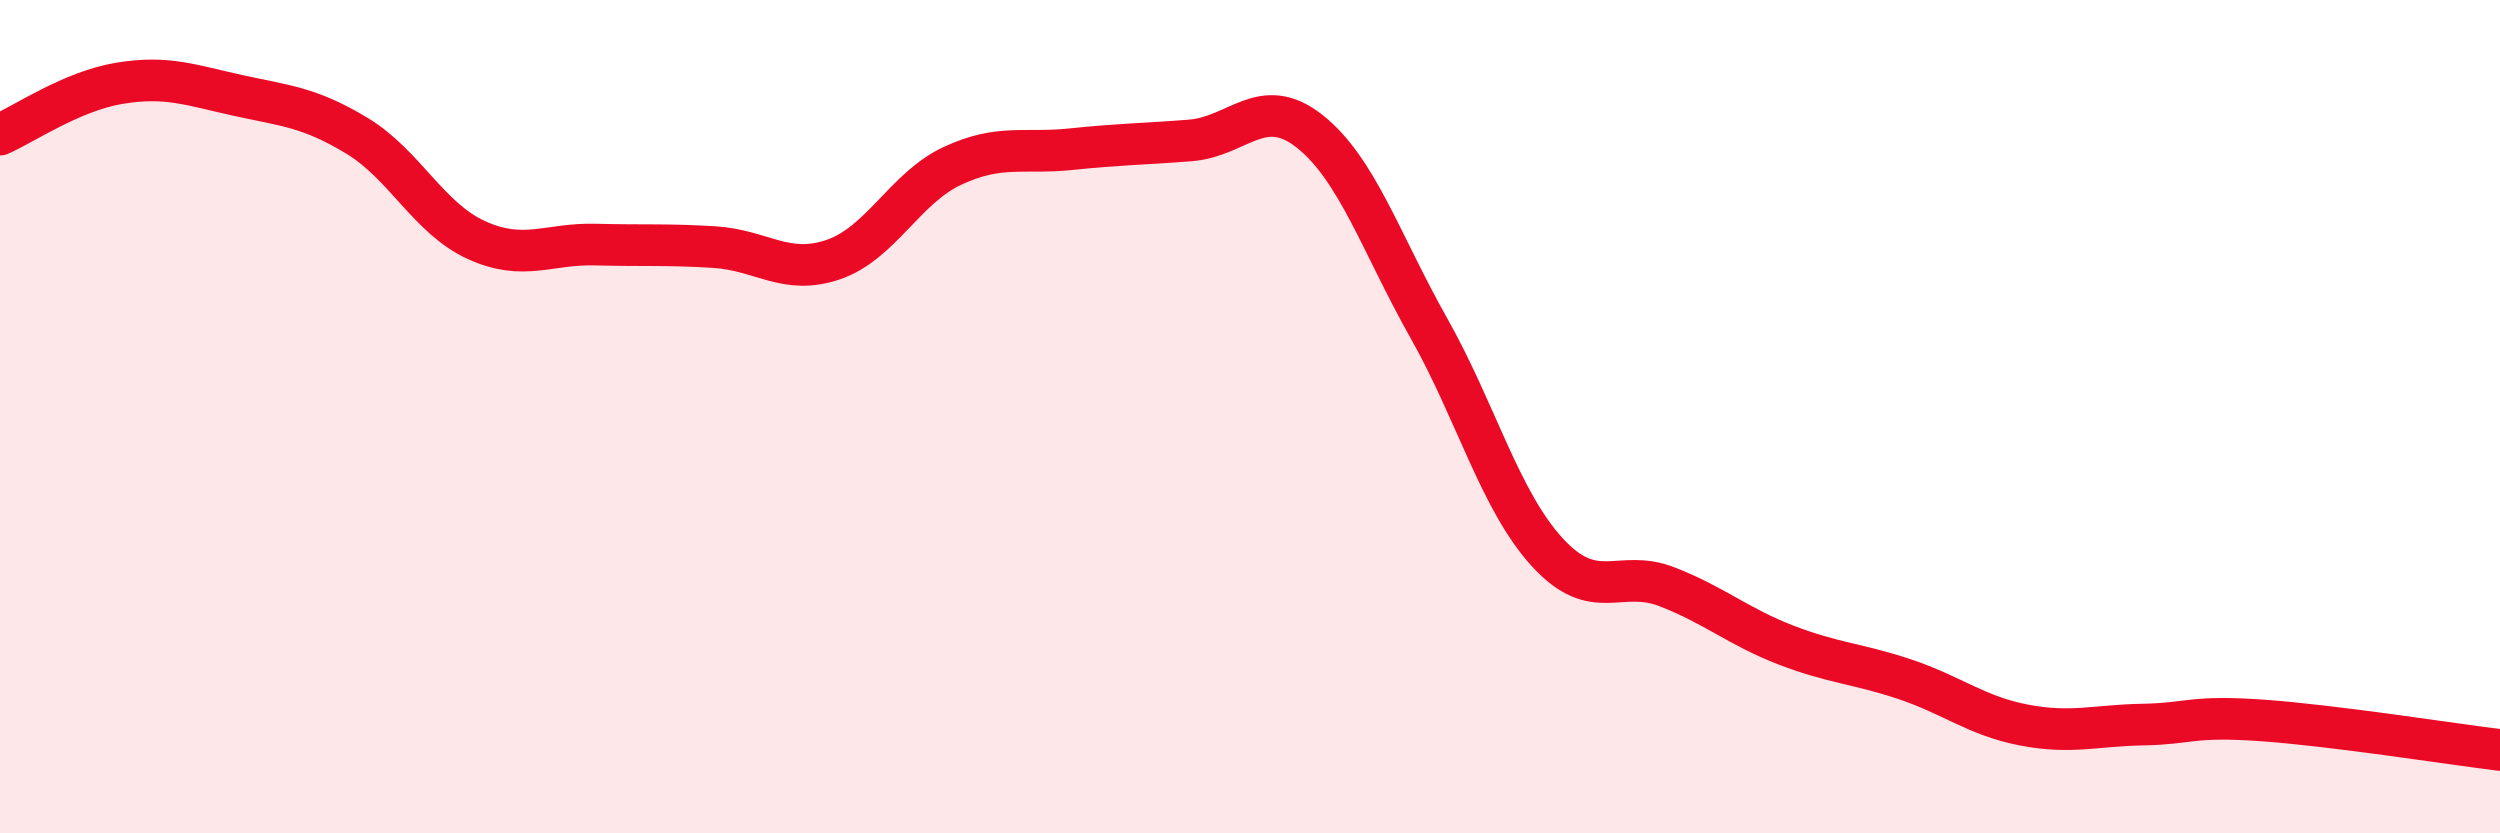
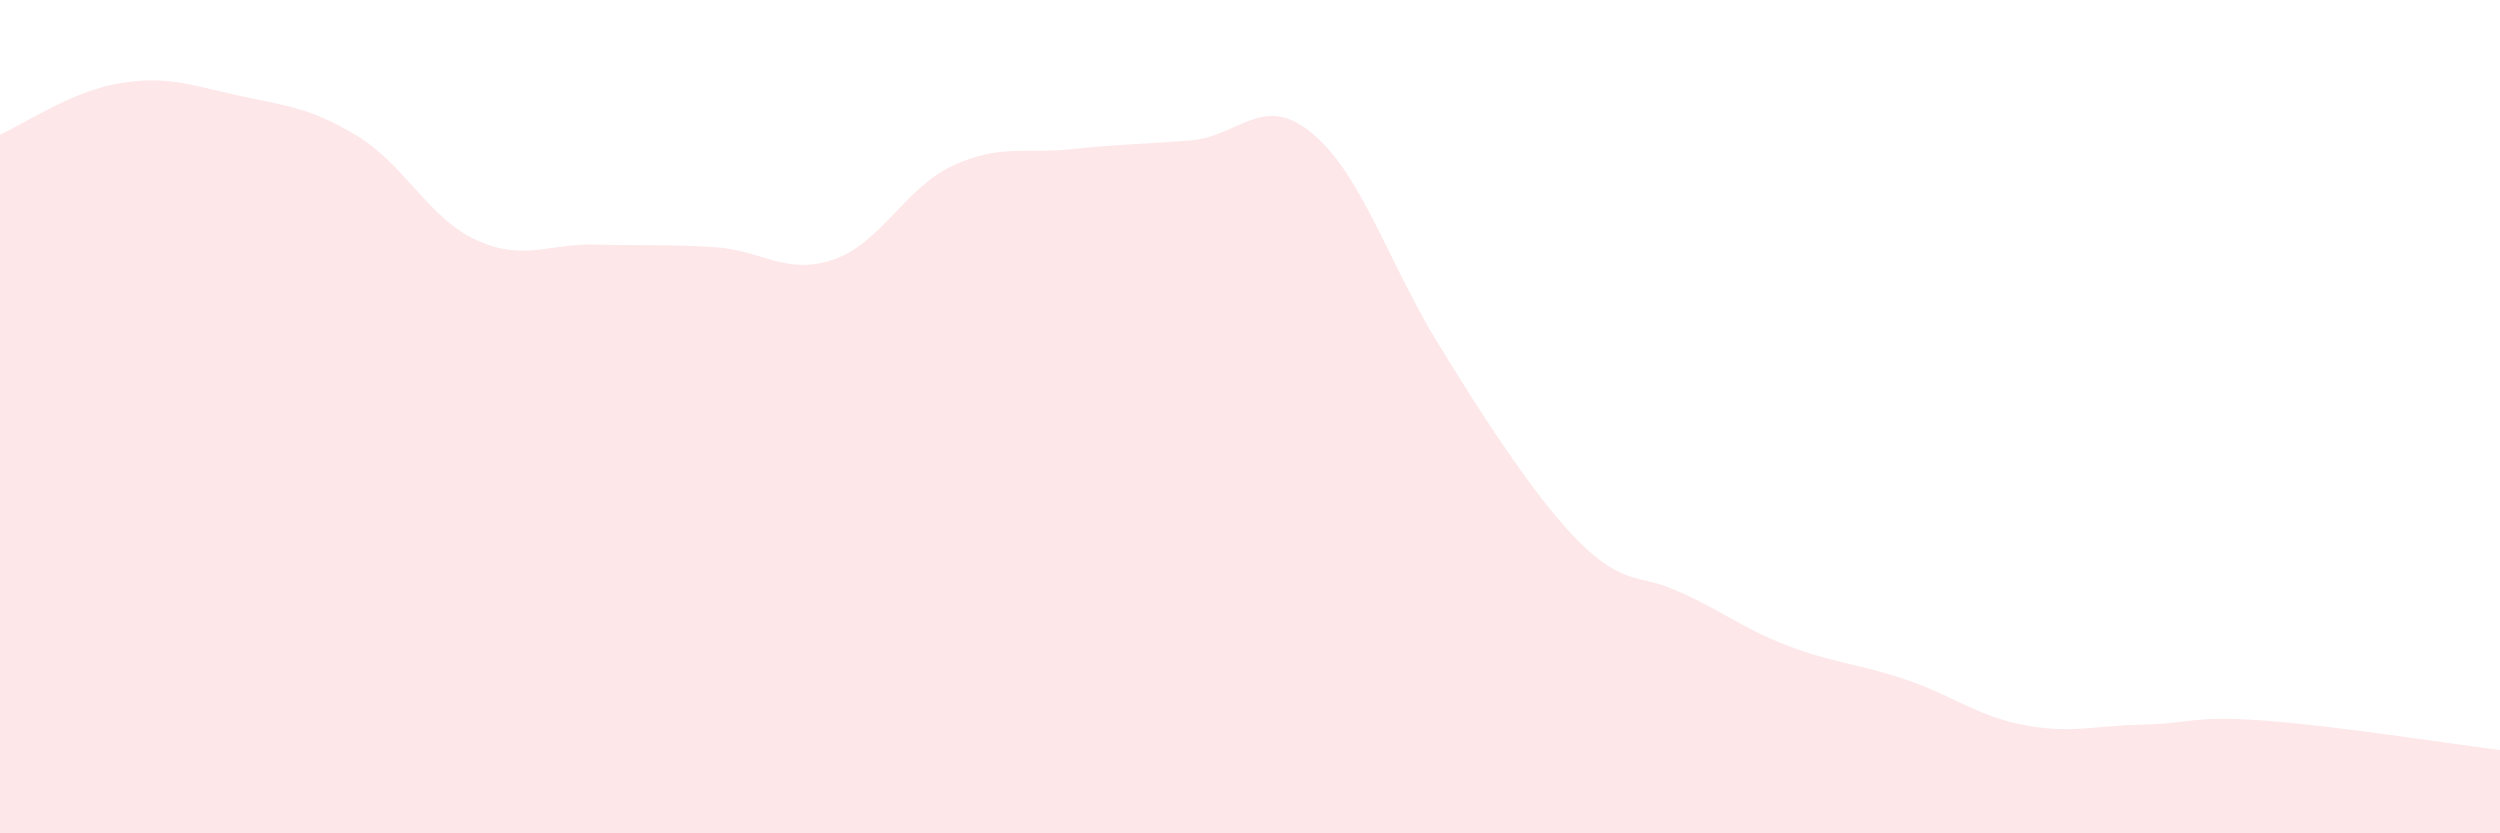
<svg xmlns="http://www.w3.org/2000/svg" width="60" height="20" viewBox="0 0 60 20">
-   <path d="M 0,3.23 C 0.57,2.98 1.72,2.19 2.86,2 C 4,1.81 4.57,2.04 5.71,2.29 C 6.85,2.54 7.43,2.57 8.57,3.26 C 9.71,3.95 10.29,5.24 11.43,5.76 C 12.57,6.28 13.15,5.84 14.29,5.87 C 15.43,5.9 16,5.86 17.14,5.93 C 18.28,6 18.86,6.62 20,6.23 C 21.14,5.84 21.72,4.51 22.86,3.98 C 24,3.45 24.57,3.7 25.71,3.58 C 26.85,3.46 27.43,3.46 28.57,3.37 C 29.71,3.28 30.29,2.25 31.43,3.15 C 32.57,4.05 33.15,5.85 34.29,7.87 C 35.43,9.89 36,12.02 37.14,13.26 C 38.28,14.5 38.86,13.64 40,14.08 C 41.14,14.52 41.72,15.04 42.86,15.48 C 44,15.92 44.57,15.92 45.71,16.3 C 46.85,16.68 47.43,17.18 48.57,17.4 C 49.71,17.62 50.29,17.41 51.43,17.39 C 52.57,17.37 52.58,17.17 54.29,17.29 C 56,17.41 58.86,17.86 60,18L60 20L0 20Z" fill="#EB0A25" opacity="0.1" stroke-linecap="round" stroke-linejoin="round" />
-   <path d="M 0,3.23 C 0.57,2.98 1.72,2.19 2.86,2 C 4,1.81 4.57,2.04 5.71,2.29 C 6.85,2.54 7.43,2.57 8.57,3.26 C 9.71,3.95 10.29,5.24 11.43,5.76 C 12.57,6.28 13.15,5.84 14.29,5.87 C 15.43,5.9 16,5.86 17.14,5.93 C 18.28,6 18.86,6.62 20,6.23 C 21.14,5.84 21.72,4.51 22.86,3.98 C 24,3.45 24.57,3.7 25.71,3.58 C 26.85,3.46 27.43,3.46 28.57,3.37 C 29.71,3.28 30.29,2.25 31.43,3.15 C 32.57,4.05 33.15,5.85 34.29,7.87 C 35.43,9.89 36,12.02 37.14,13.26 C 38.28,14.5 38.86,13.64 40,14.08 C 41.14,14.52 41.72,15.04 42.86,15.48 C 44,15.92 44.57,15.92 45.71,16.3 C 46.85,16.68 47.43,17.18 48.57,17.4 C 49.71,17.62 50.29,17.41 51.43,17.39 C 52.57,17.37 52.58,17.17 54.29,17.29 C 56,17.41 58.86,17.86 60,18" stroke="#EB0A25" stroke-width="1" fill="none" stroke-linecap="round" stroke-linejoin="round" />
+   <path d="M 0,3.23 C 0.57,2.98 1.72,2.19 2.86,2 C 4,1.81 4.57,2.04 5.71,2.29 C 6.85,2.54 7.43,2.57 8.57,3.26 C 9.71,3.95 10.29,5.24 11.43,5.76 C 12.57,6.28 13.15,5.84 14.29,5.87 C 15.43,5.9 16,5.86 17.14,5.93 C 18.28,6 18.86,6.62 20,6.23 C 21.14,5.84 21.72,4.51 22.86,3.98 C 24,3.45 24.57,3.7 25.71,3.58 C 26.85,3.46 27.43,3.46 28.57,3.37 C 29.71,3.28 30.29,2.25 31.43,3.15 C 32.57,4.05 33.15,5.85 34.29,7.87 C 38.28,14.5 38.86,13.64 40,14.08 C 41.14,14.52 41.72,15.04 42.86,15.48 C 44,15.92 44.57,15.92 45.71,16.3 C 46.85,16.68 47.43,17.18 48.57,17.4 C 49.71,17.62 50.29,17.41 51.43,17.39 C 52.57,17.37 52.58,17.17 54.29,17.29 C 56,17.41 58.86,17.86 60,18L60 20L0 20Z" fill="#EB0A25" opacity="0.1" stroke-linecap="round" stroke-linejoin="round" />
</svg>